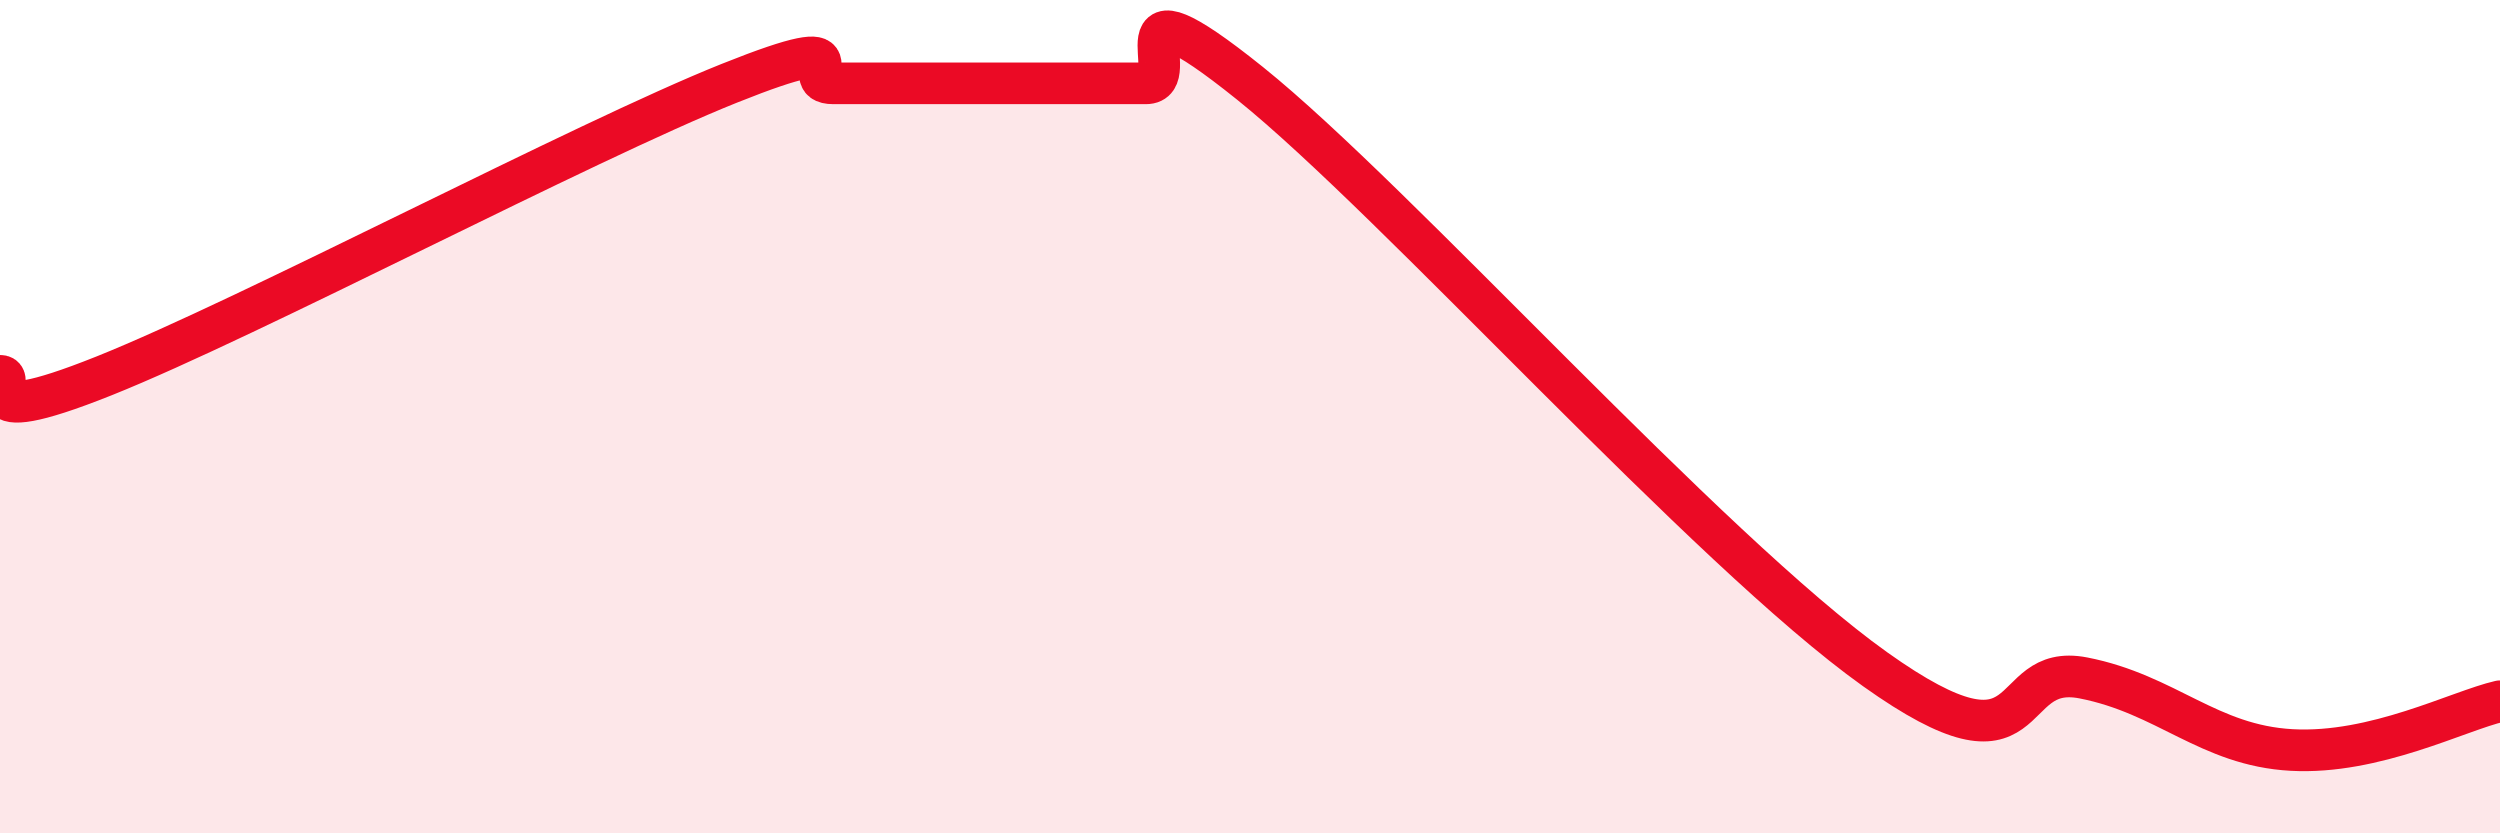
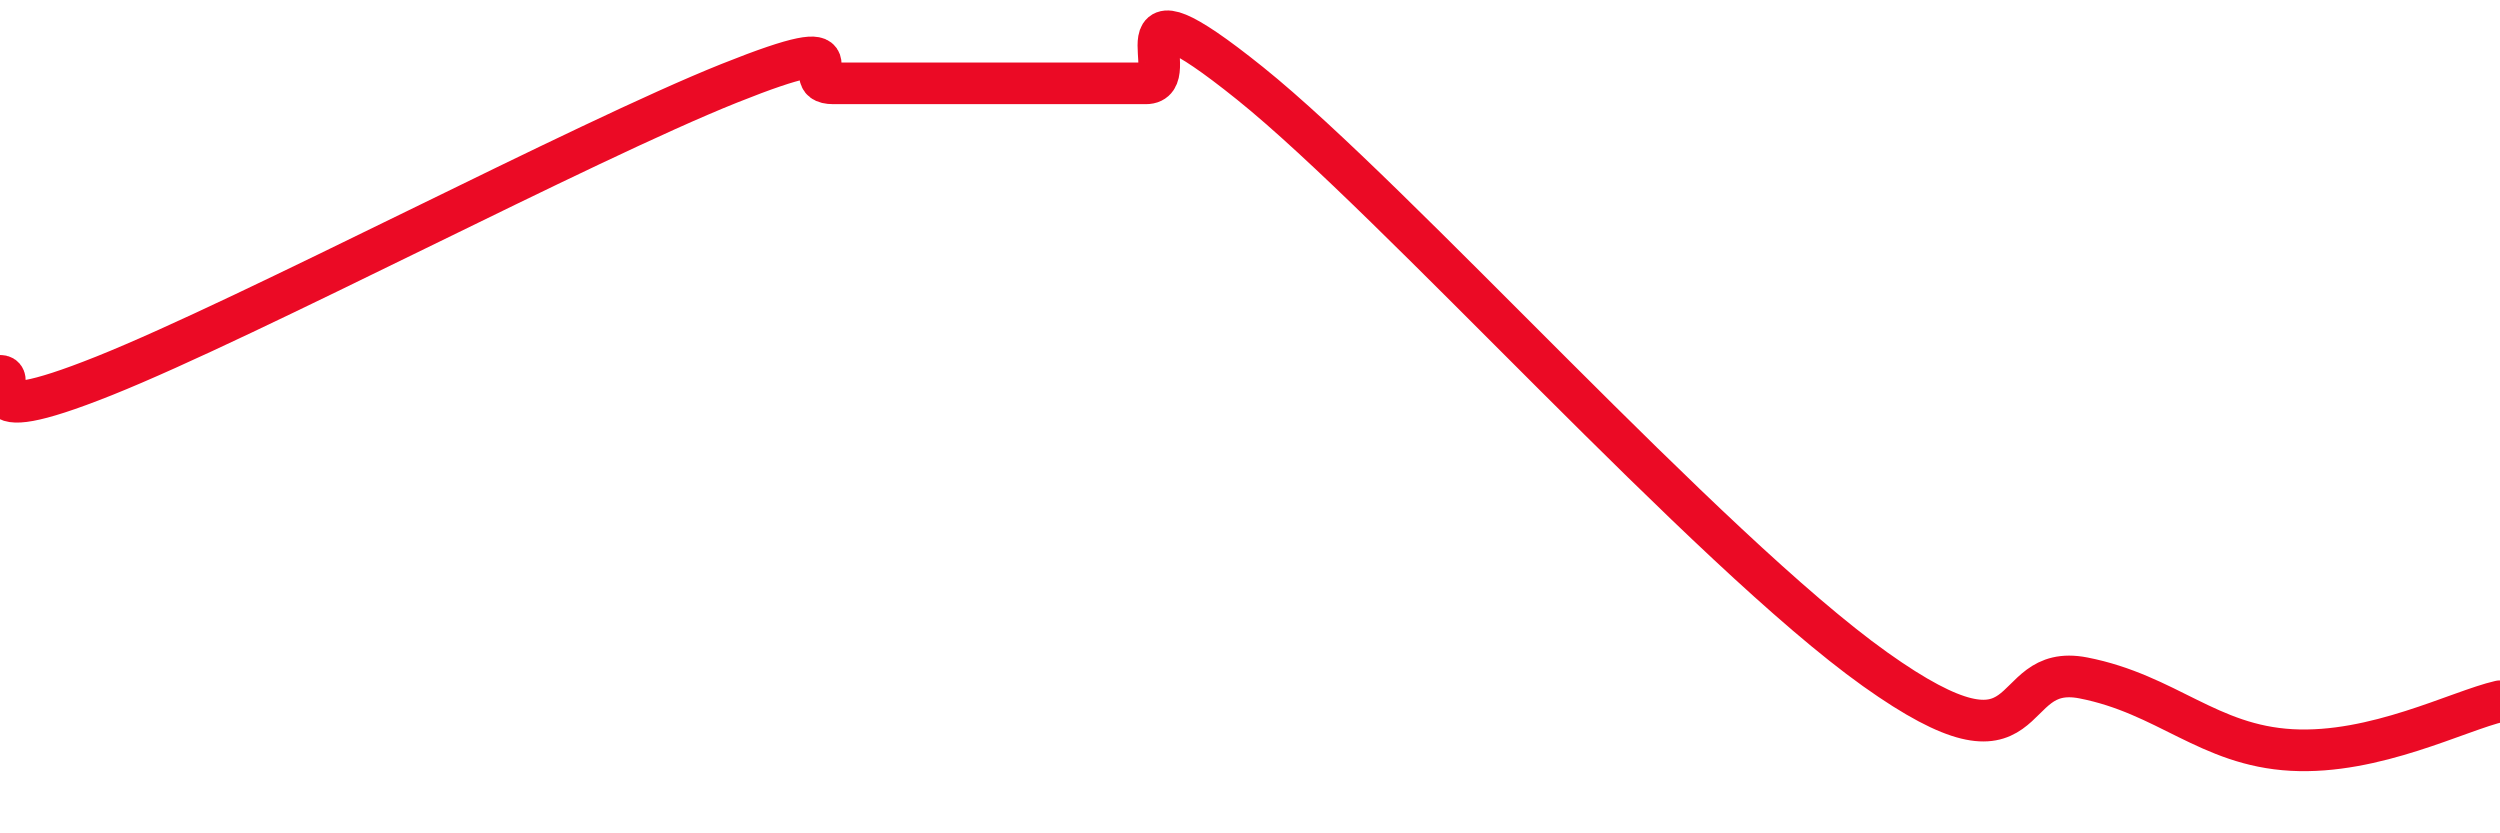
<svg xmlns="http://www.w3.org/2000/svg" width="60" height="20" viewBox="0 0 60 20">
-   <path d="M 0,9.02 C 0.5,9.02 -1,10.42 2.5,9.02 C 6,7.62 14,3.4 17.5,2 C 21,0.6 19,2 20,2 C 21,2 21.5,2 22.5,2 C 23.5,2 24,2 25,2 C 26,2 26.5,2 27.5,2 C 28.5,2 26.5,-0.81 30,2 C 33.5,4.81 41,13.21 45,16.06 C 49,18.91 48,15.88 50,16.27 C 52,16.66 53,17.89 55,18 C 57,18.11 59,17.06 60,16.83L60 20L0 20Z" fill="#EB0A25" opacity="0.1" stroke-linecap="round" stroke-linejoin="round" />
  <path d="M 0,9.02 C 0.5,9.02 -1,10.42 2.5,9.02 C 6,7.62 14,3.4 17.5,2 C 21,0.6 19,2 20,2 C 21,2 21.5,2 22.5,2 C 23.5,2 24,2 25,2 C 26,2 26.5,2 27.5,2 C 28.5,2 26.5,-0.81 30,2 C 33.5,4.81 41,13.21 45,16.06 C 49,18.91 48,15.88 50,16.27 C 52,16.66 53,17.89 55,18 C 57,18.11 59,17.06 60,16.83" stroke="#EB0A25" stroke-width="1" fill="none" stroke-linecap="round" stroke-linejoin="round" />
</svg>